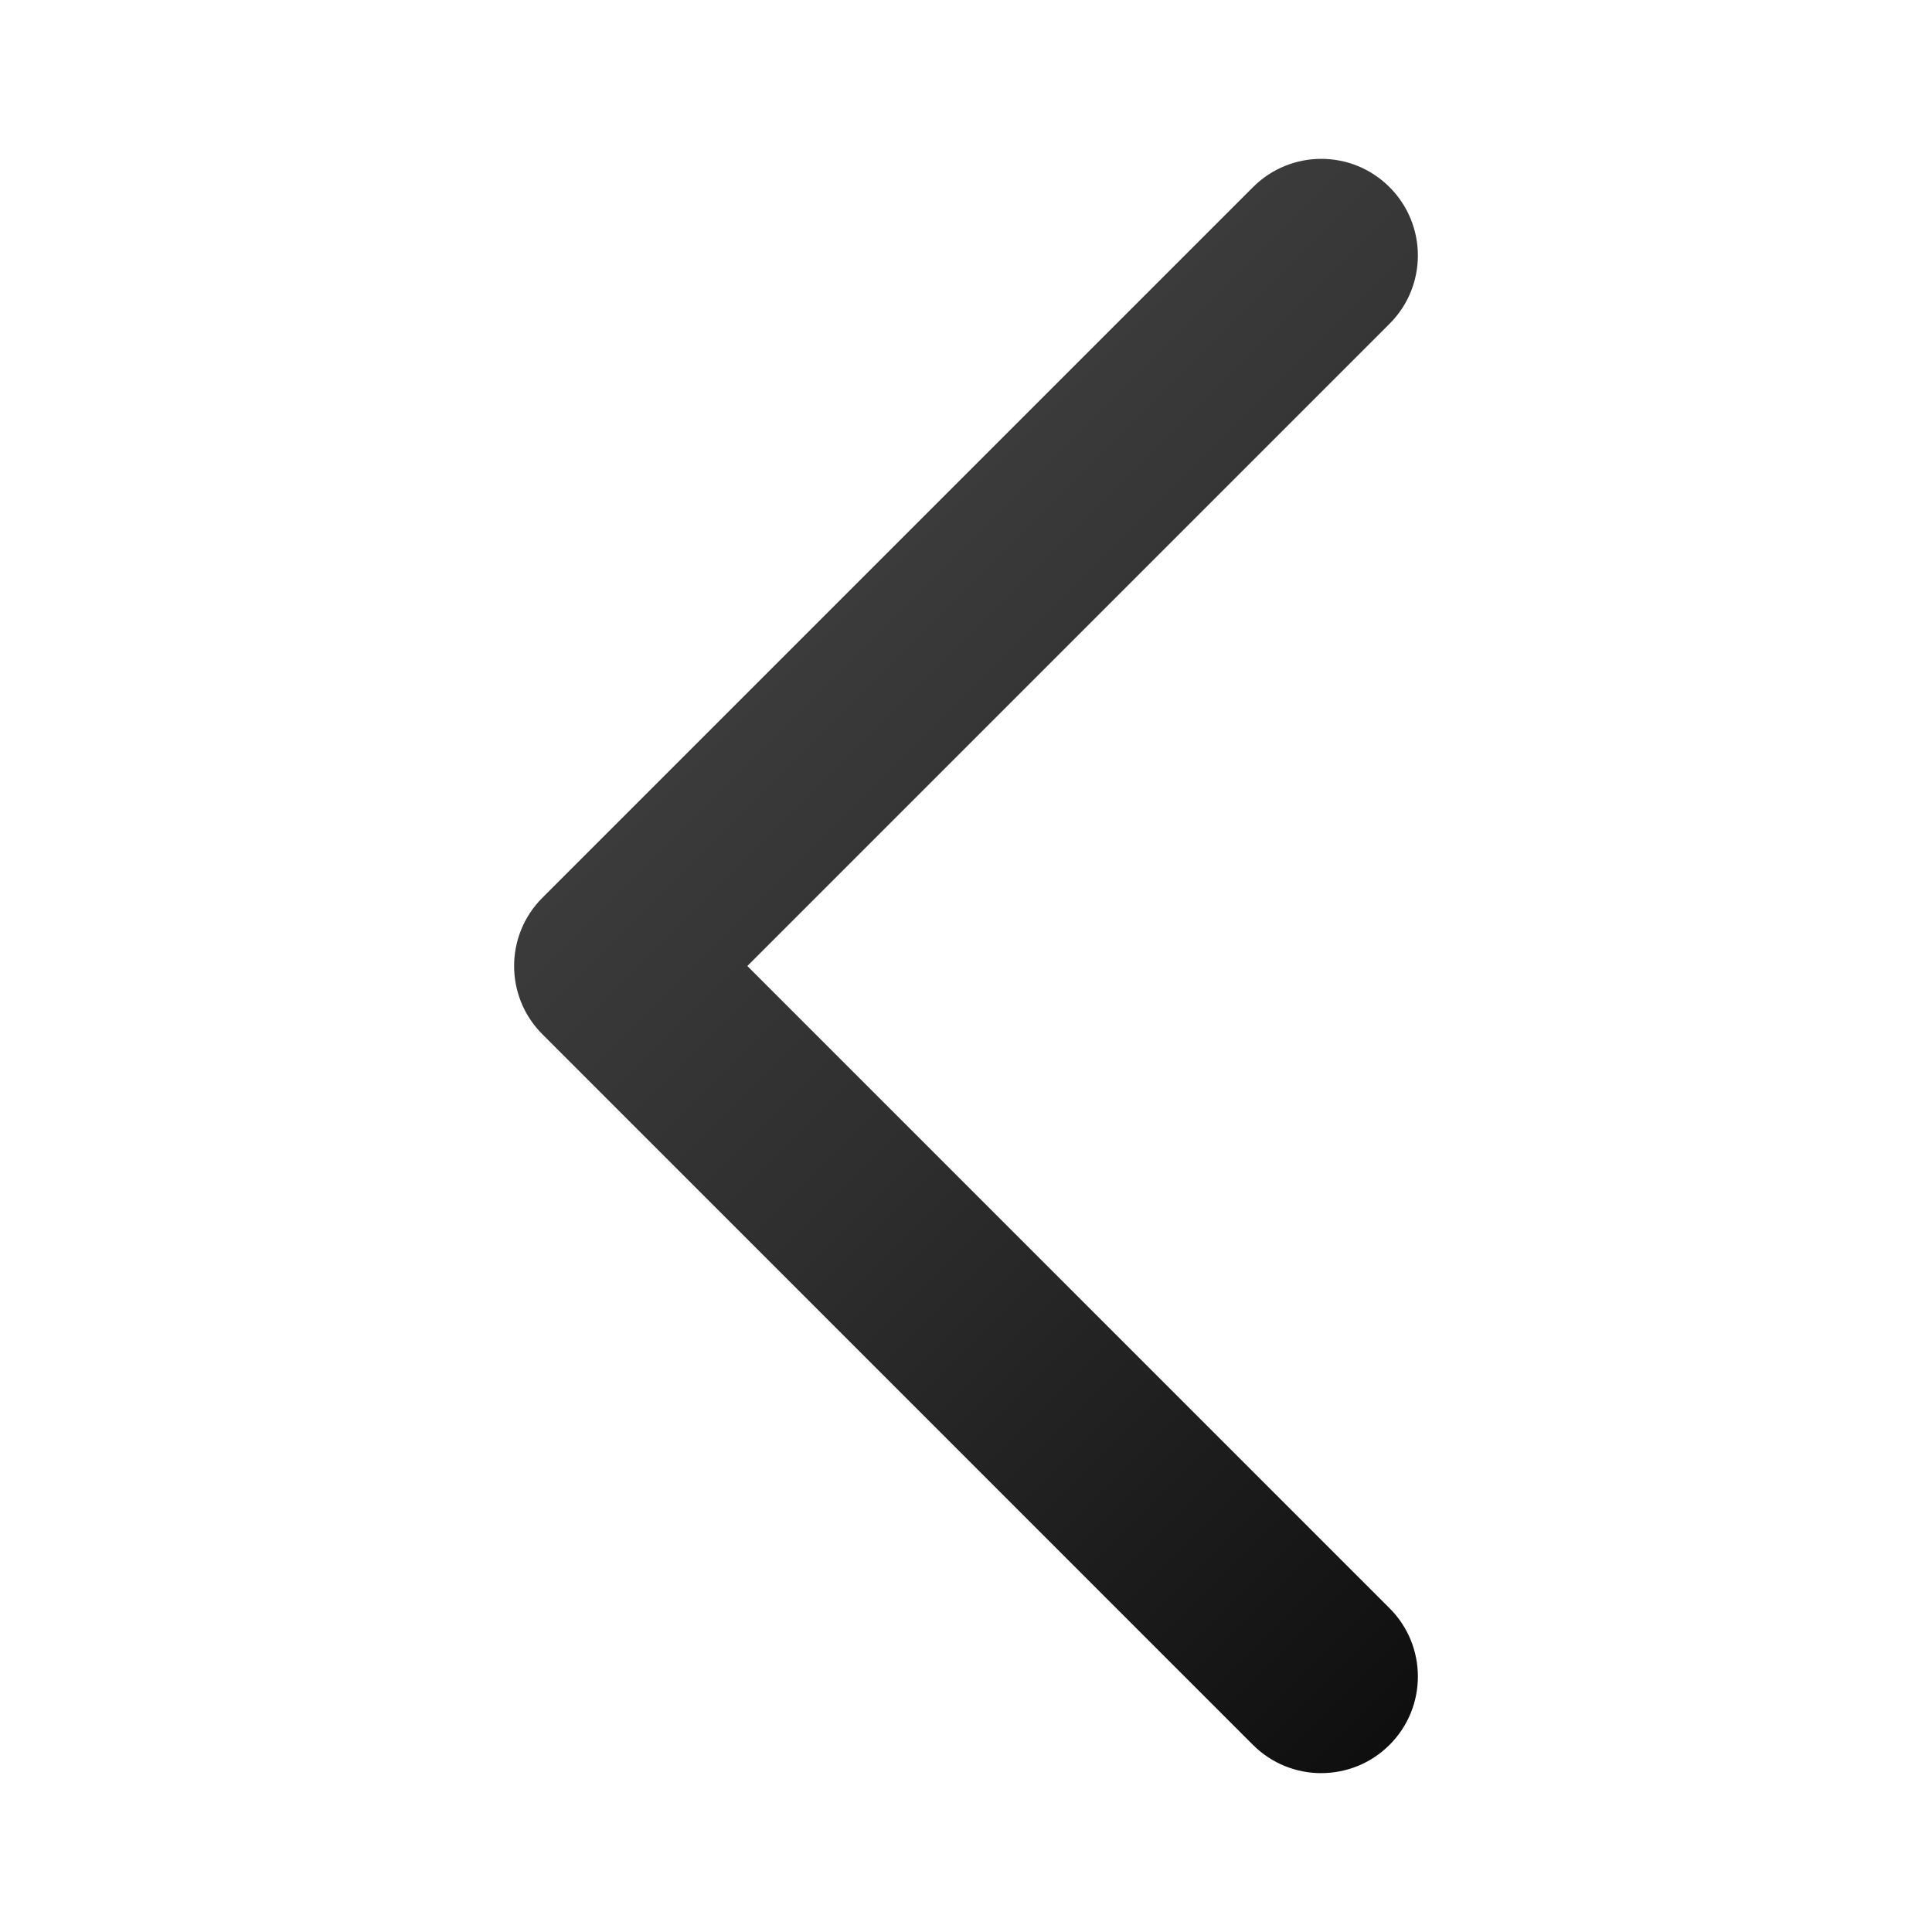
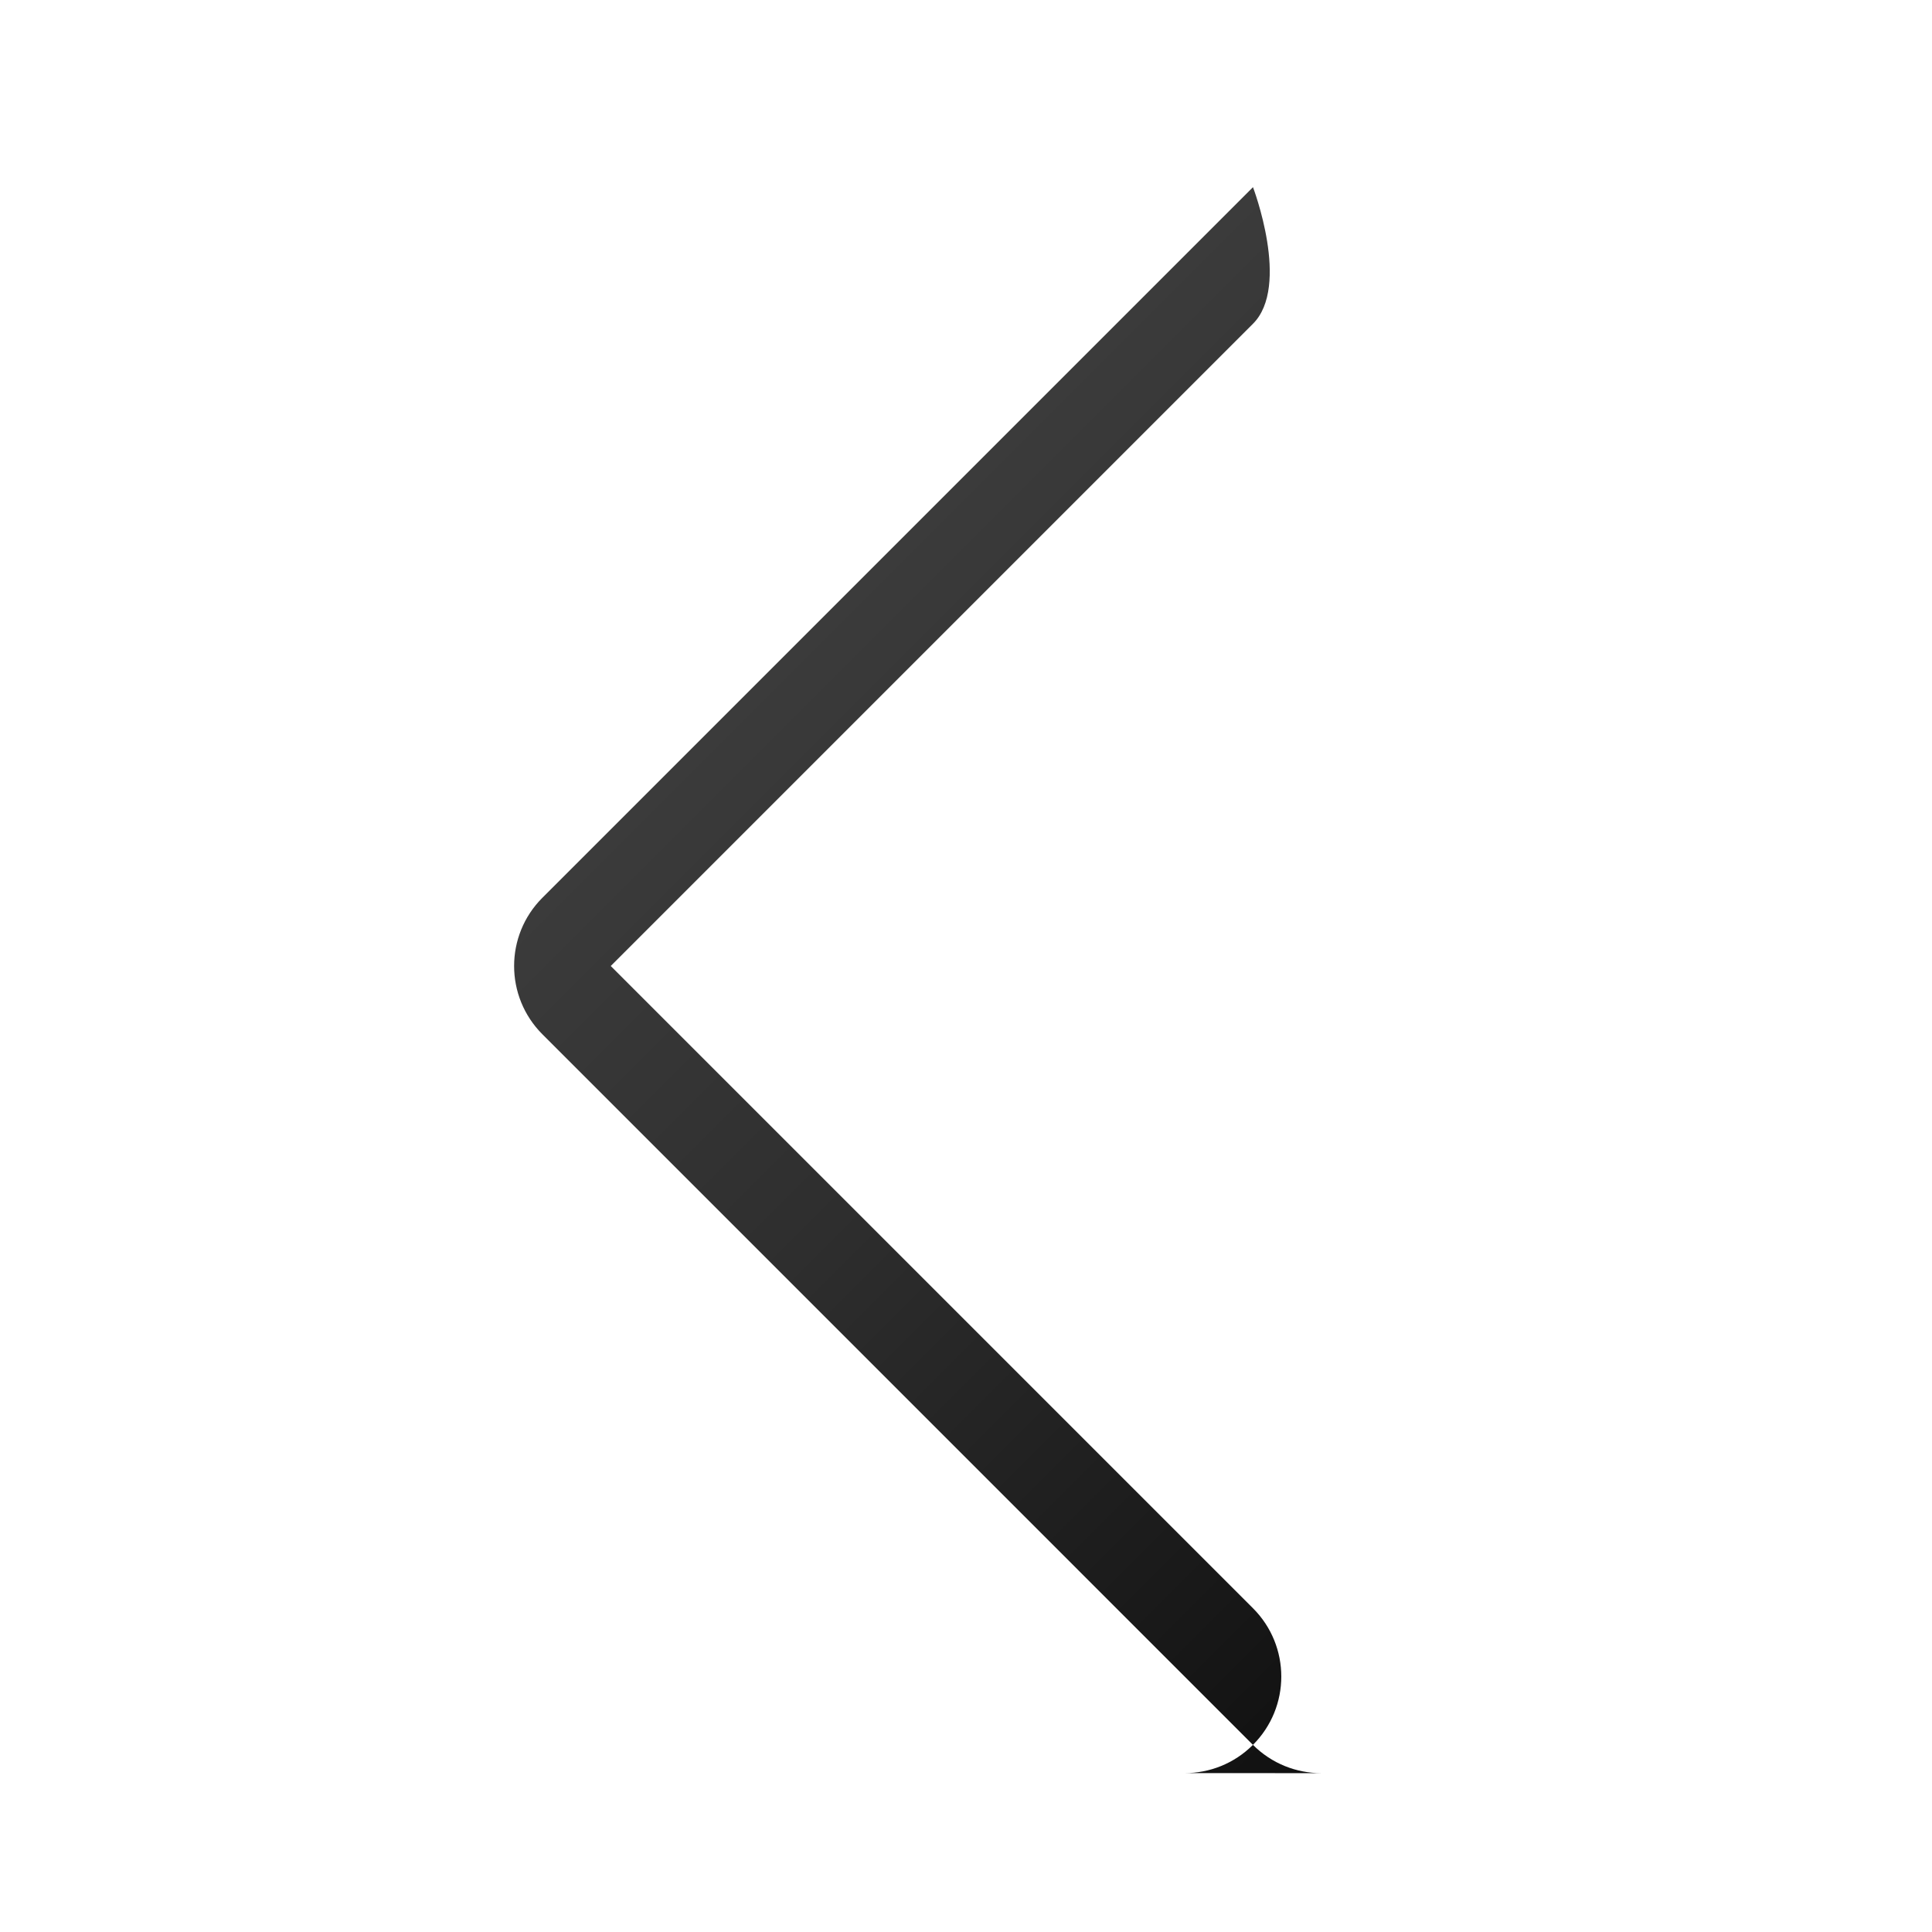
<svg xmlns="http://www.w3.org/2000/svg" id="a" width="50" height="50" viewBox="0 0 50 50">
  <defs>
    <linearGradient id="b" x1="26.768" y1="14.038" x2="4.844" y2="35.962" gradientTransform="translate(50) rotate(-180) scale(1 -1)" gradientUnits="userSpaceOnUse">
      <stop offset="0" stop-color="#3b3b3b" />
      <stop offset=".363" stop-color="#2e2e2e" />
      <stop offset=".995" stop-color="#0f0f0f" />
    </linearGradient>
  </defs>
-   <path d="M34.194,45.889c-.64,0-1.279-.244-1.768-.732L14.038,26.768c-.977-.977-.977-2.559,0-3.535L32.427,4.844c.977-.977,2.559-.977,3.535,0s.977,2.559,0,3.535l-16.621,16.621,16.621,16.621c.977.977.977,2.559,0,3.535-.488.488-1.128.732-1.768.732Z" fill="url(#b)" stroke-width="0" />
+   <path d="M34.194,45.889c-.64,0-1.279-.244-1.768-.732L14.038,26.768c-.977-.977-.977-2.559,0-3.535L32.427,4.844s.977,2.559,0,3.535l-16.621,16.621,16.621,16.621c.977.977.977,2.559,0,3.535-.488.488-1.128.732-1.768.732Z" fill="url(#b)" stroke-width="0" />
</svg>